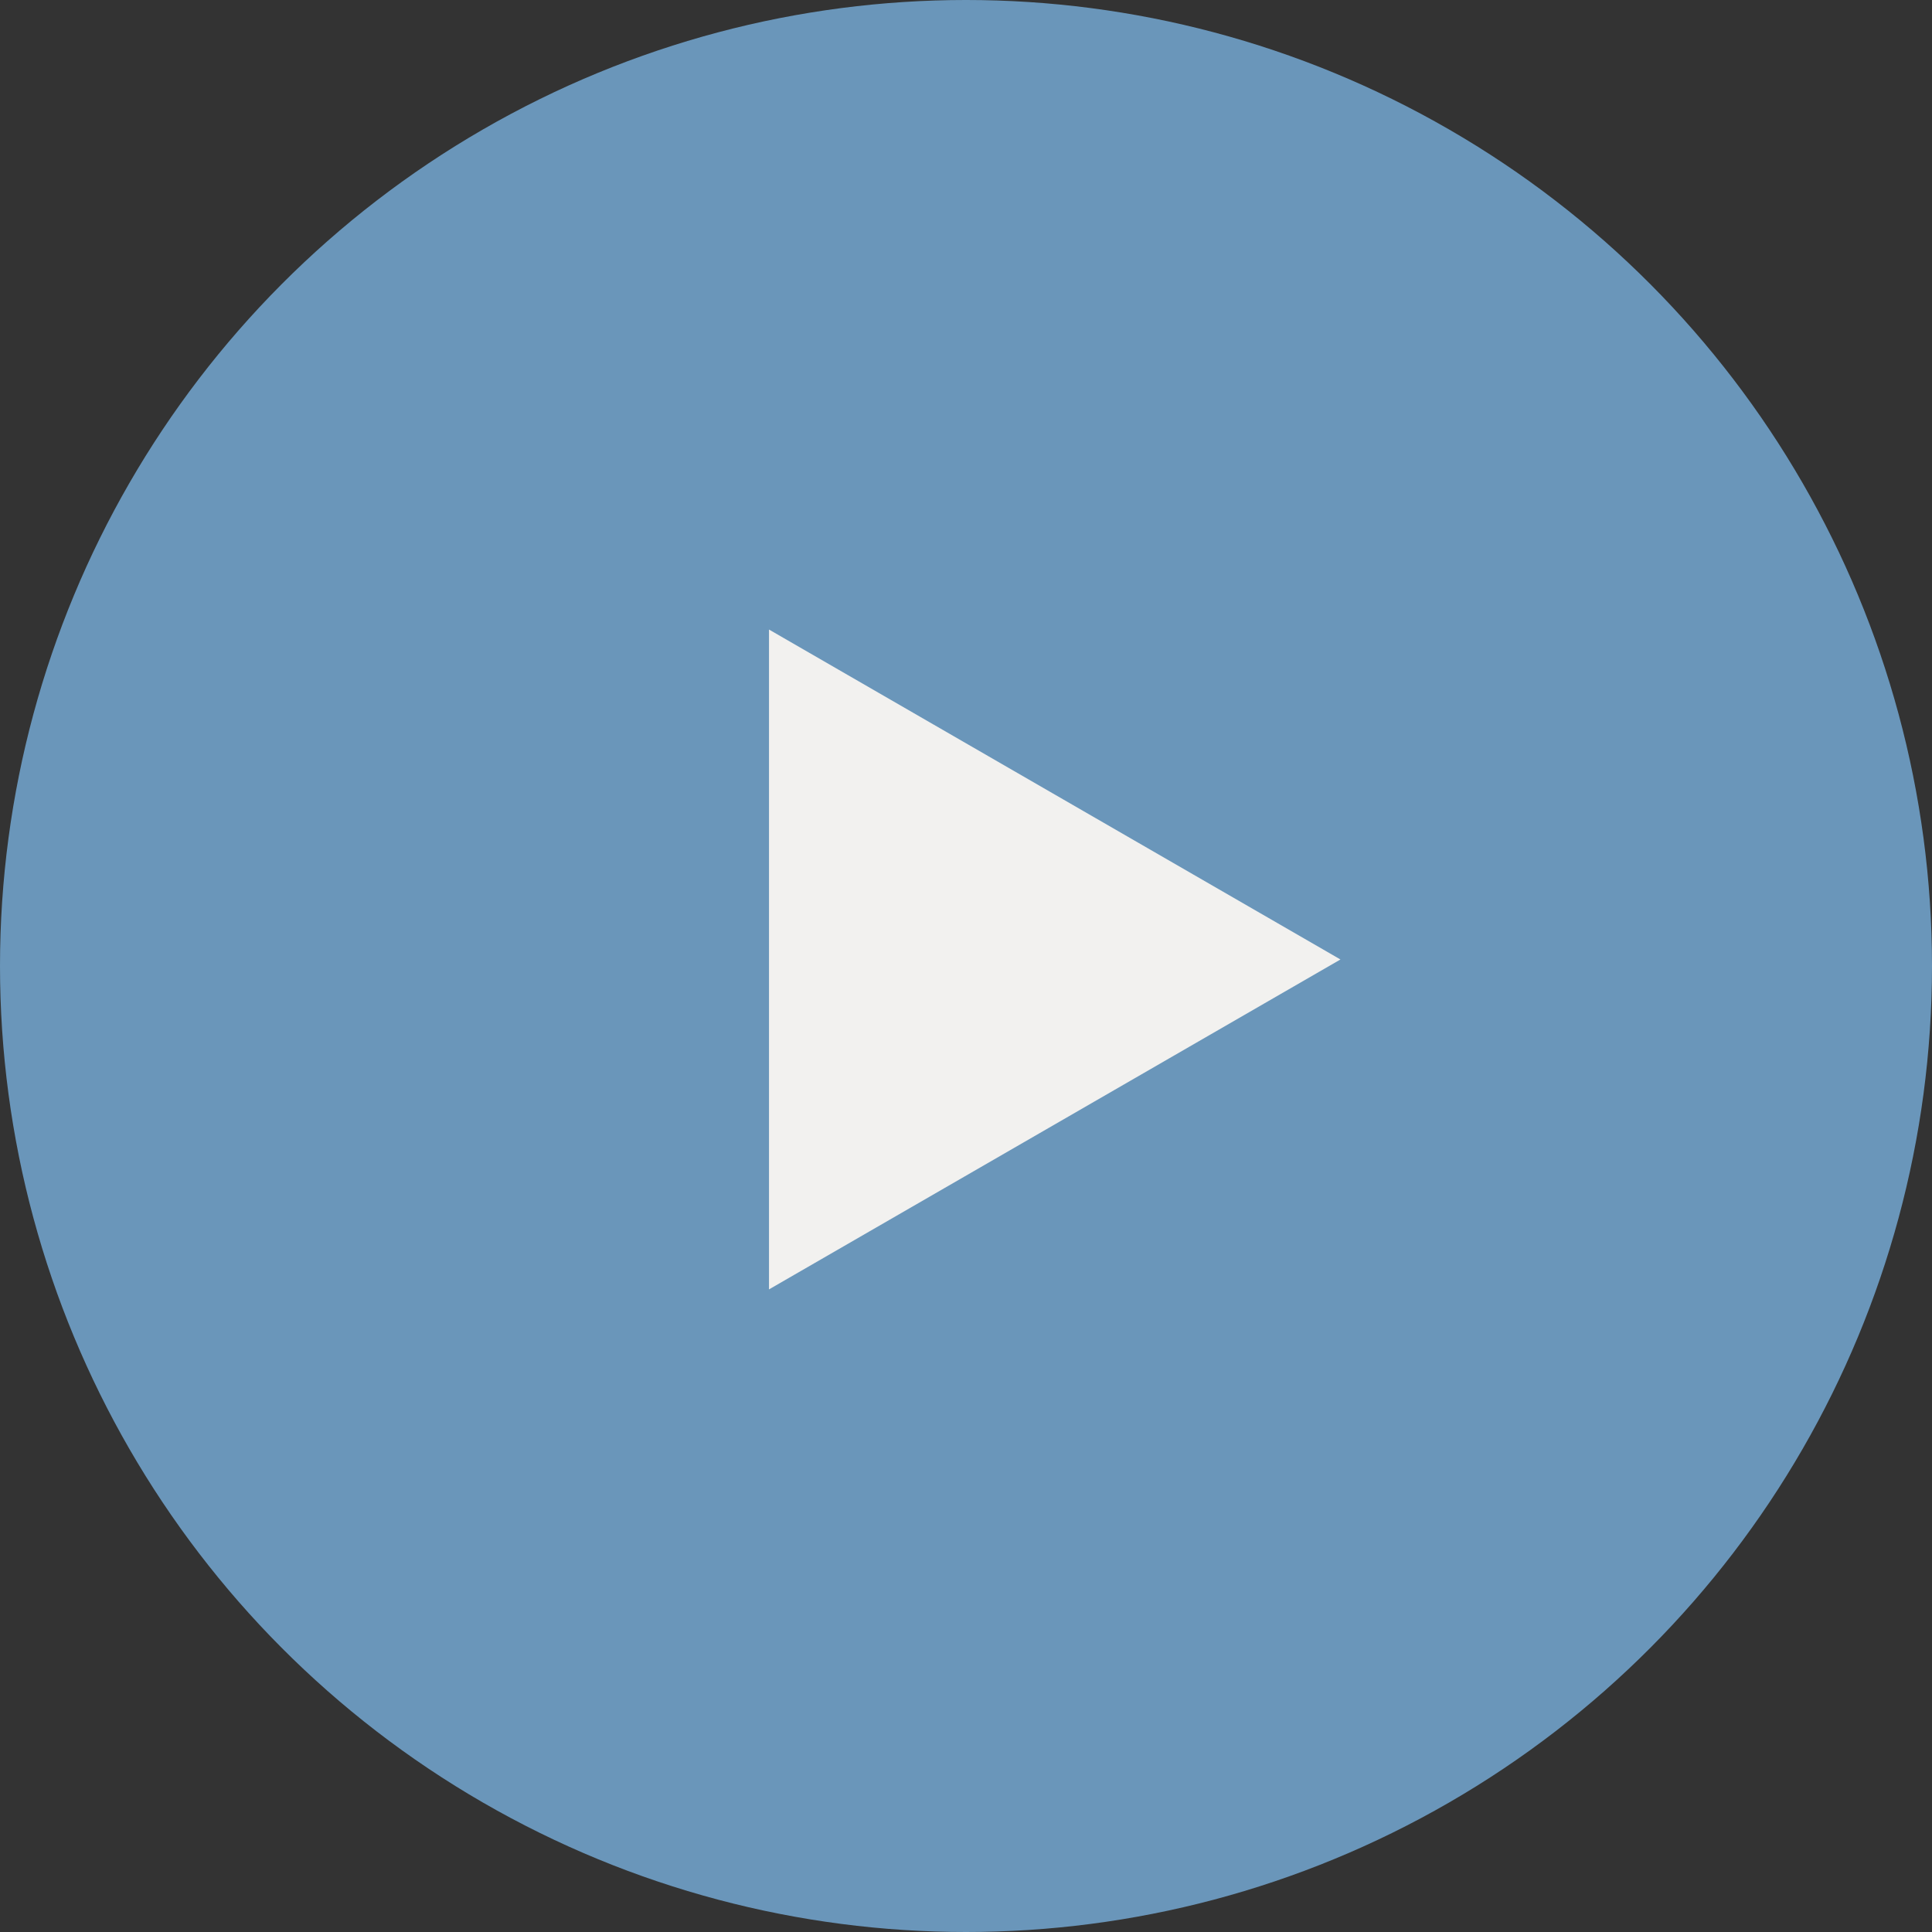
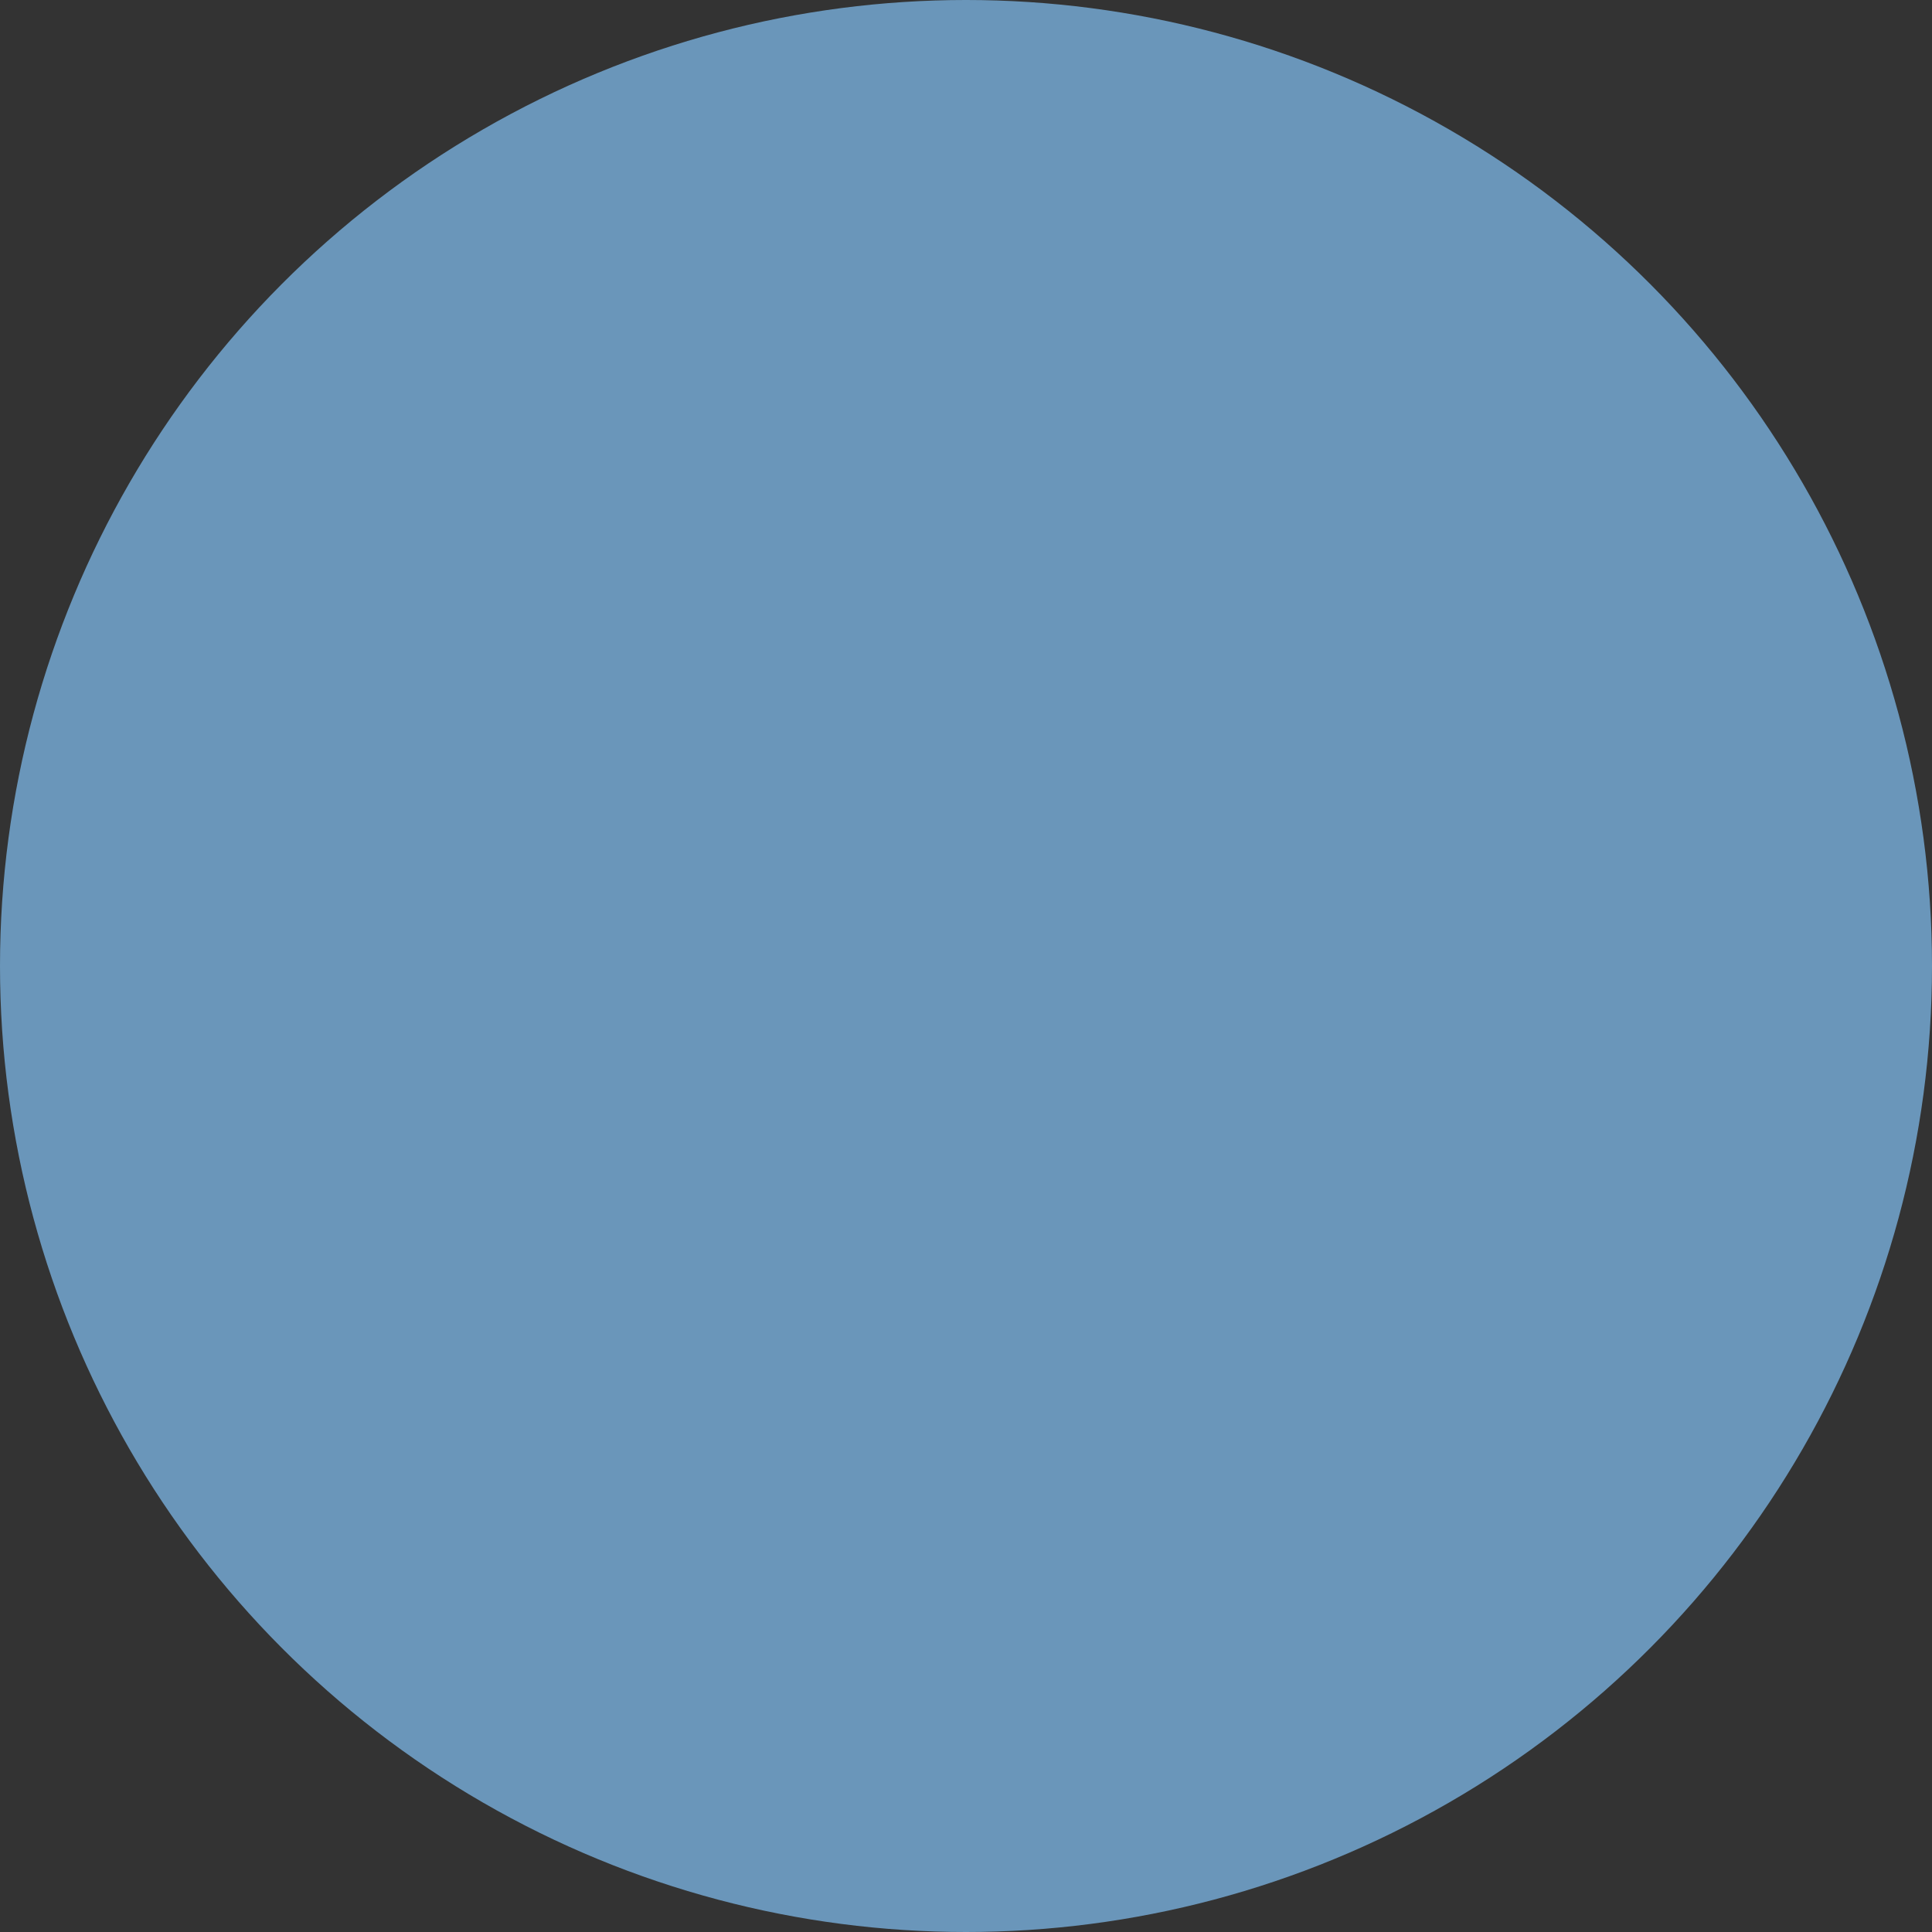
<svg xmlns="http://www.w3.org/2000/svg" width="88" height="88" viewBox="0 0 88 88" fill="none">
  <rect x="0" y="0" width="88" height="88" fill="#333333" stroke="none" />
  <circle cx="44" cy="44" r="44" fill="#6A96BA" />
-   <path d="M35.027 28.675L61.056 43.703L35.027 58.73L35.027 28.675Z" fill="#F2F1EF" />
</svg>